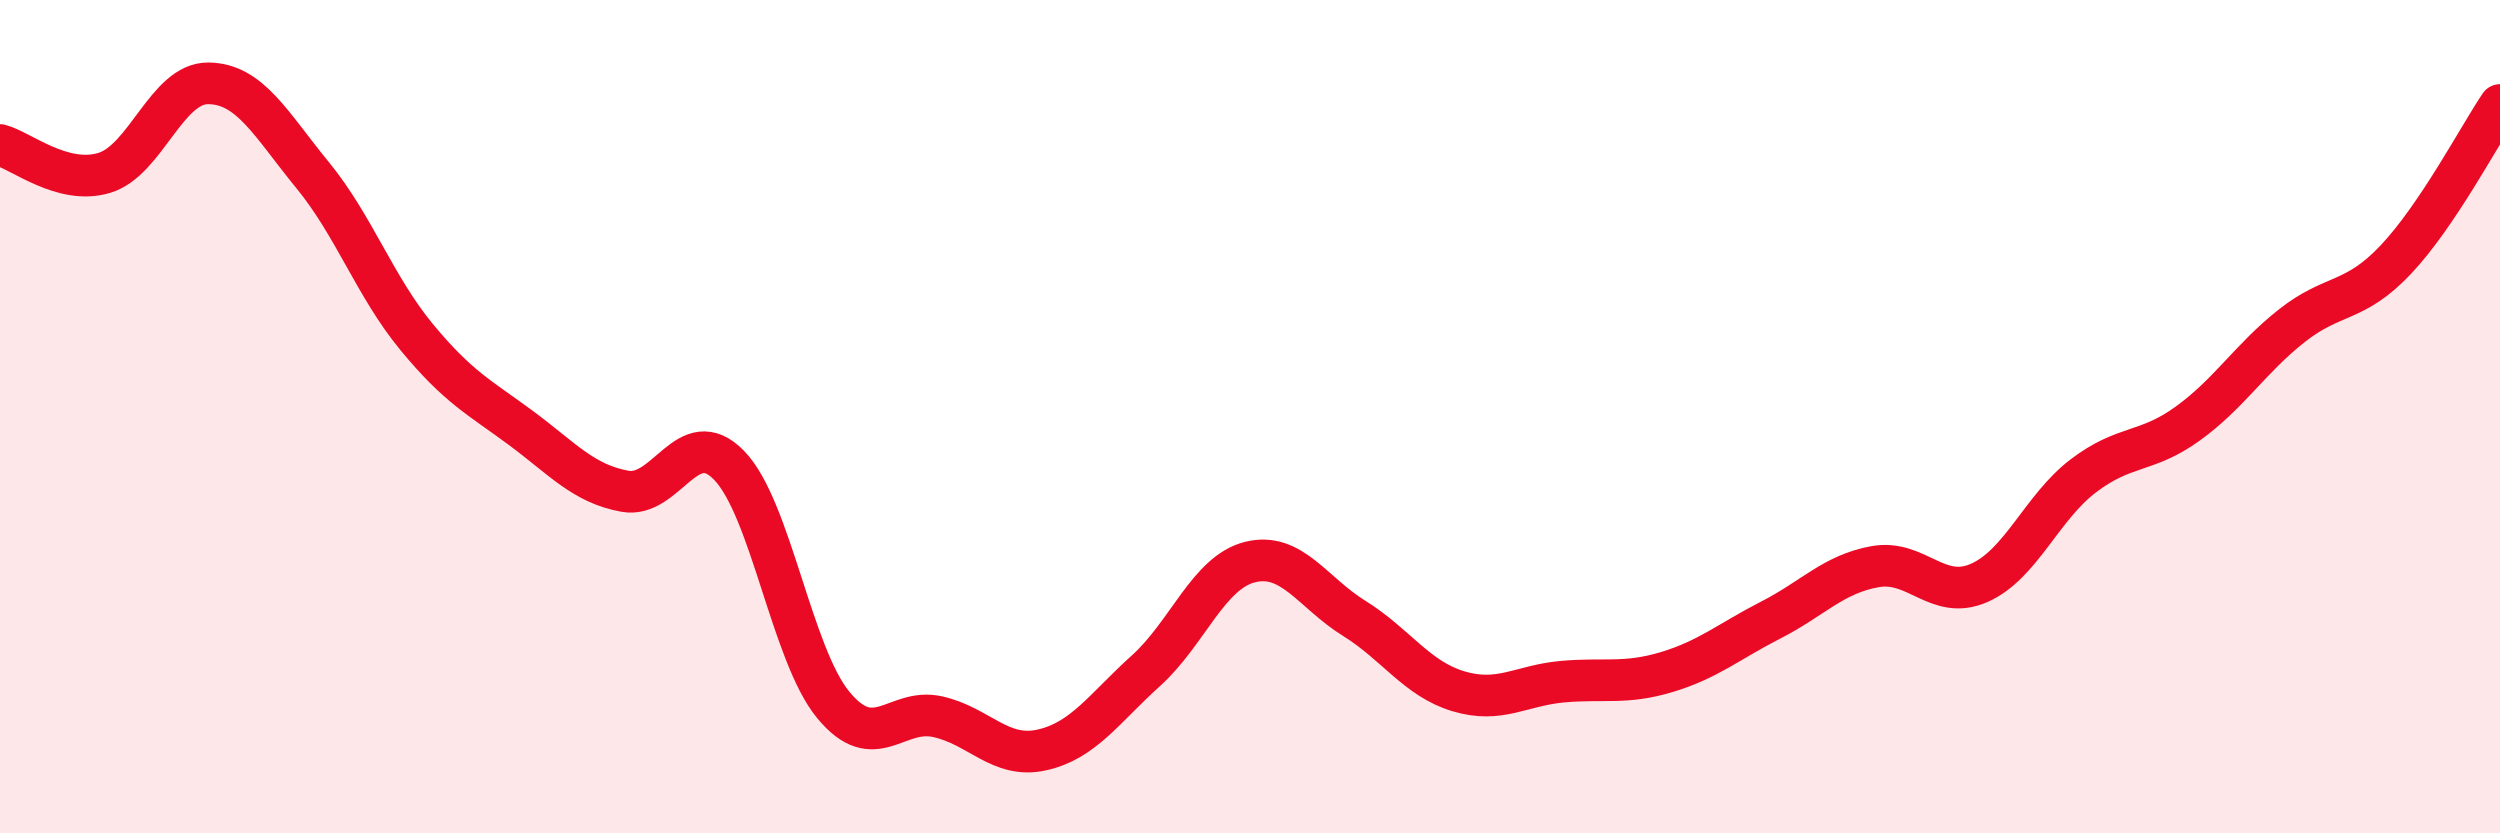
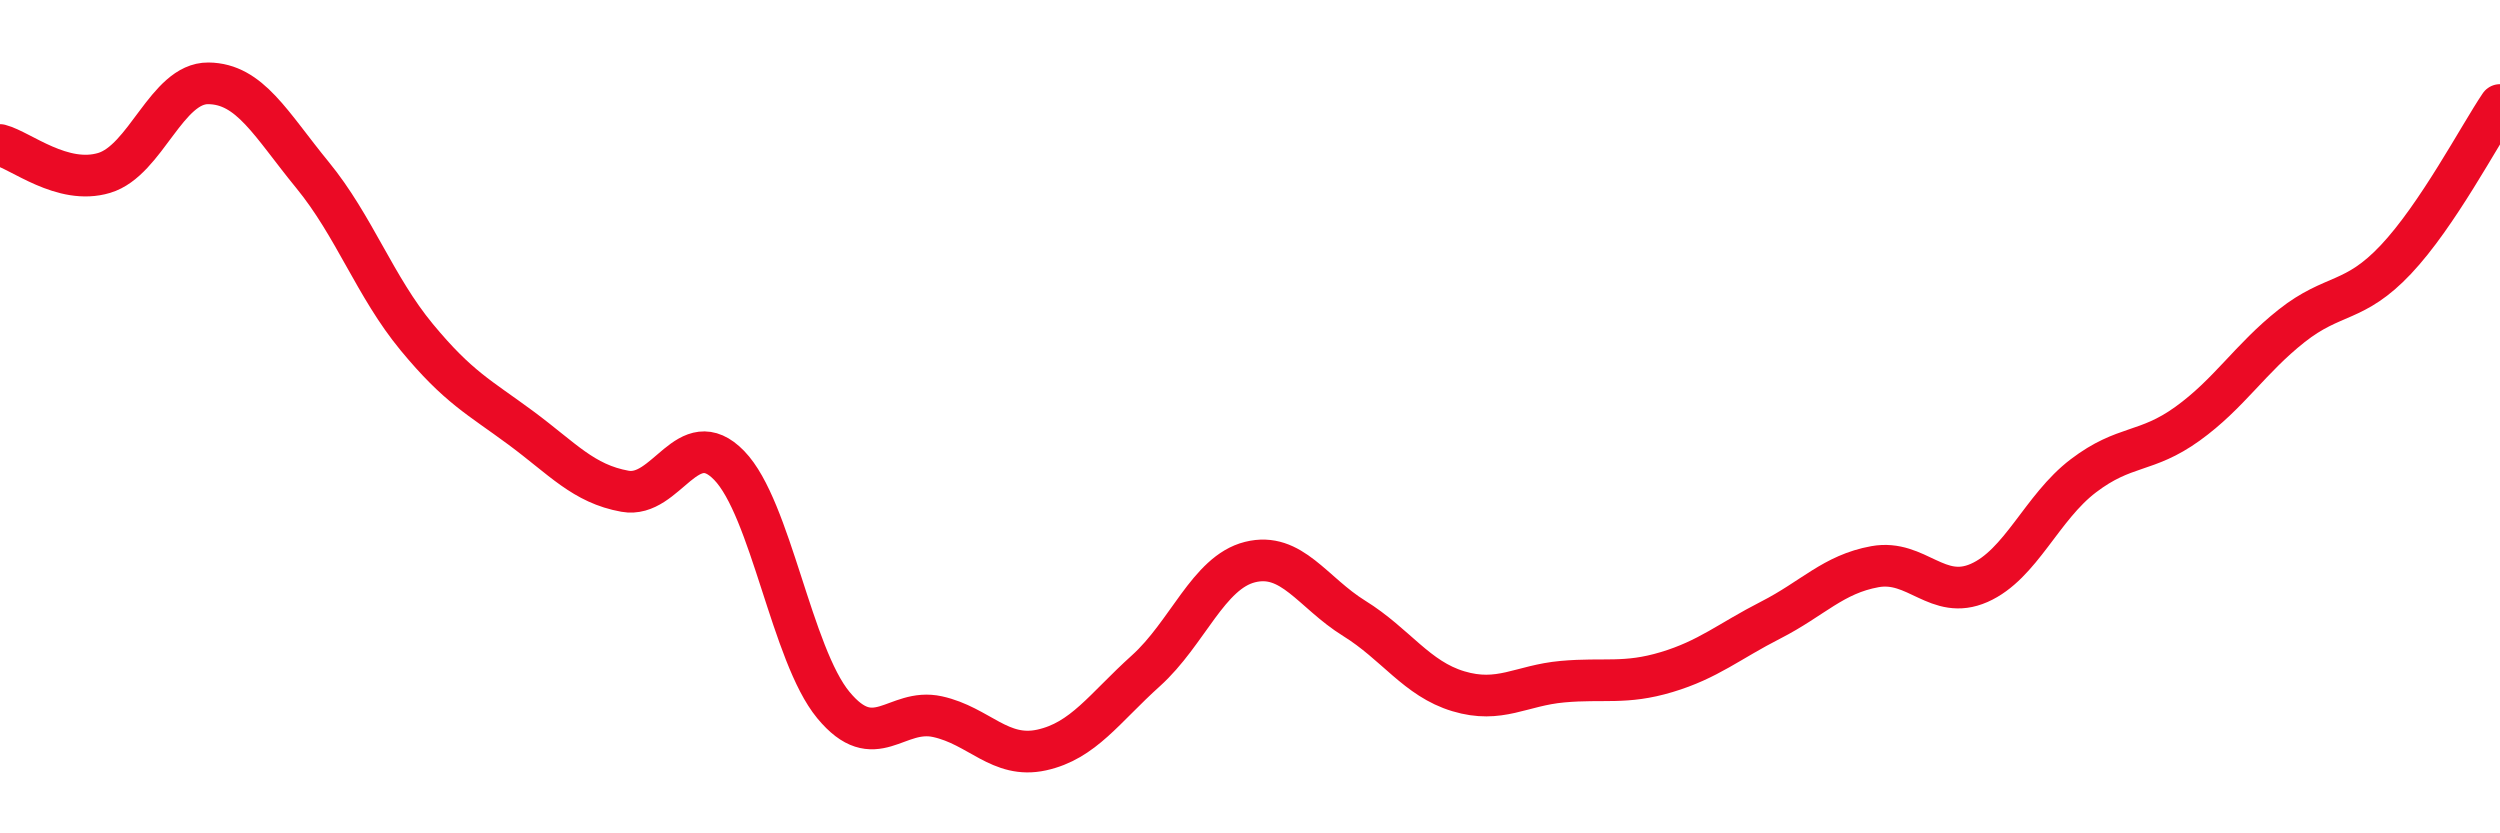
<svg xmlns="http://www.w3.org/2000/svg" width="60" height="20" viewBox="0 0 60 20">
-   <path d="M 0,3.48 C 0.5,3.61 1.5,4.45 2.5,4.15 C 3.5,3.85 4,1.99 5,2 C 6,2.01 6.5,2.98 7.5,4.2 C 8.5,5.42 9,6.88 10,8.09 C 11,9.3 11.5,9.53 12.5,10.27 C 13.5,11.01 14,11.61 15,11.79 C 16,11.97 16.5,10.14 17.5,11.17 C 18.5,12.2 19,15.71 20,16.92 C 21,18.13 21.5,16.98 22.5,17.2 C 23.5,17.42 24,18.22 25,18 C 26,17.78 26.5,17 27.5,16.1 C 28.5,15.2 29,13.74 30,13.49 C 31,13.24 31.5,14.22 32.5,14.84 C 33.5,15.46 34,16.29 35,16.59 C 36,16.89 36.5,16.45 37.5,16.36 C 38.5,16.27 39,16.43 40,16.13 C 41,15.83 41.5,15.39 42.5,14.88 C 43.5,14.37 44,13.78 45,13.6 C 46,13.42 46.5,14.43 47.5,13.99 C 48.5,13.55 49,12.18 50,11.42 C 51,10.66 51.5,10.89 52.5,10.17 C 53.5,9.45 54,8.61 55,7.82 C 56,7.03 56.5,7.29 57.5,6.23 C 58.5,5.17 59.5,3.26 60,2.52L60 20L0 20Z" fill="#EB0A25" opacity="0.1" stroke-linecap="round" stroke-linejoin="round" />
  <path d="M 0,3.48 C 0.5,3.61 1.5,4.45 2.5,4.15 C 3.5,3.85 4,1.99 5,2 C 6,2.01 6.5,2.98 7.5,4.2 C 8.5,5.42 9,6.88 10,8.09 C 11,9.3 11.5,9.53 12.5,10.27 C 13.5,11.01 14,11.61 15,11.79 C 16,11.97 16.5,10.14 17.5,11.17 C 18.5,12.2 19,15.71 20,16.92 C 21,18.13 21.5,16.98 22.5,17.2 C 23.5,17.42 24,18.22 25,18 C 26,17.78 26.5,17 27.5,16.1 C 28.5,15.2 29,13.74 30,13.49 C 31,13.24 31.5,14.22 32.5,14.84 C 33.5,15.46 34,16.29 35,16.59 C 36,16.89 36.5,16.45 37.5,16.36 C 38.5,16.27 39,16.43 40,16.13 C 41,15.83 41.5,15.39 42.5,14.88 C 43.5,14.37 44,13.78 45,13.6 C 46,13.42 46.5,14.43 47.5,13.99 C 48.5,13.55 49,12.18 50,11.42 C 51,10.66 51.5,10.89 52.5,10.17 C 53.5,9.45 54,8.61 55,7.82 C 56,7.03 56.5,7.29 57.5,6.23 C 58.5,5.17 59.5,3.26 60,2.52" stroke="#EB0A25" stroke-width="1" fill="none" stroke-linecap="round" stroke-linejoin="round" />
</svg>